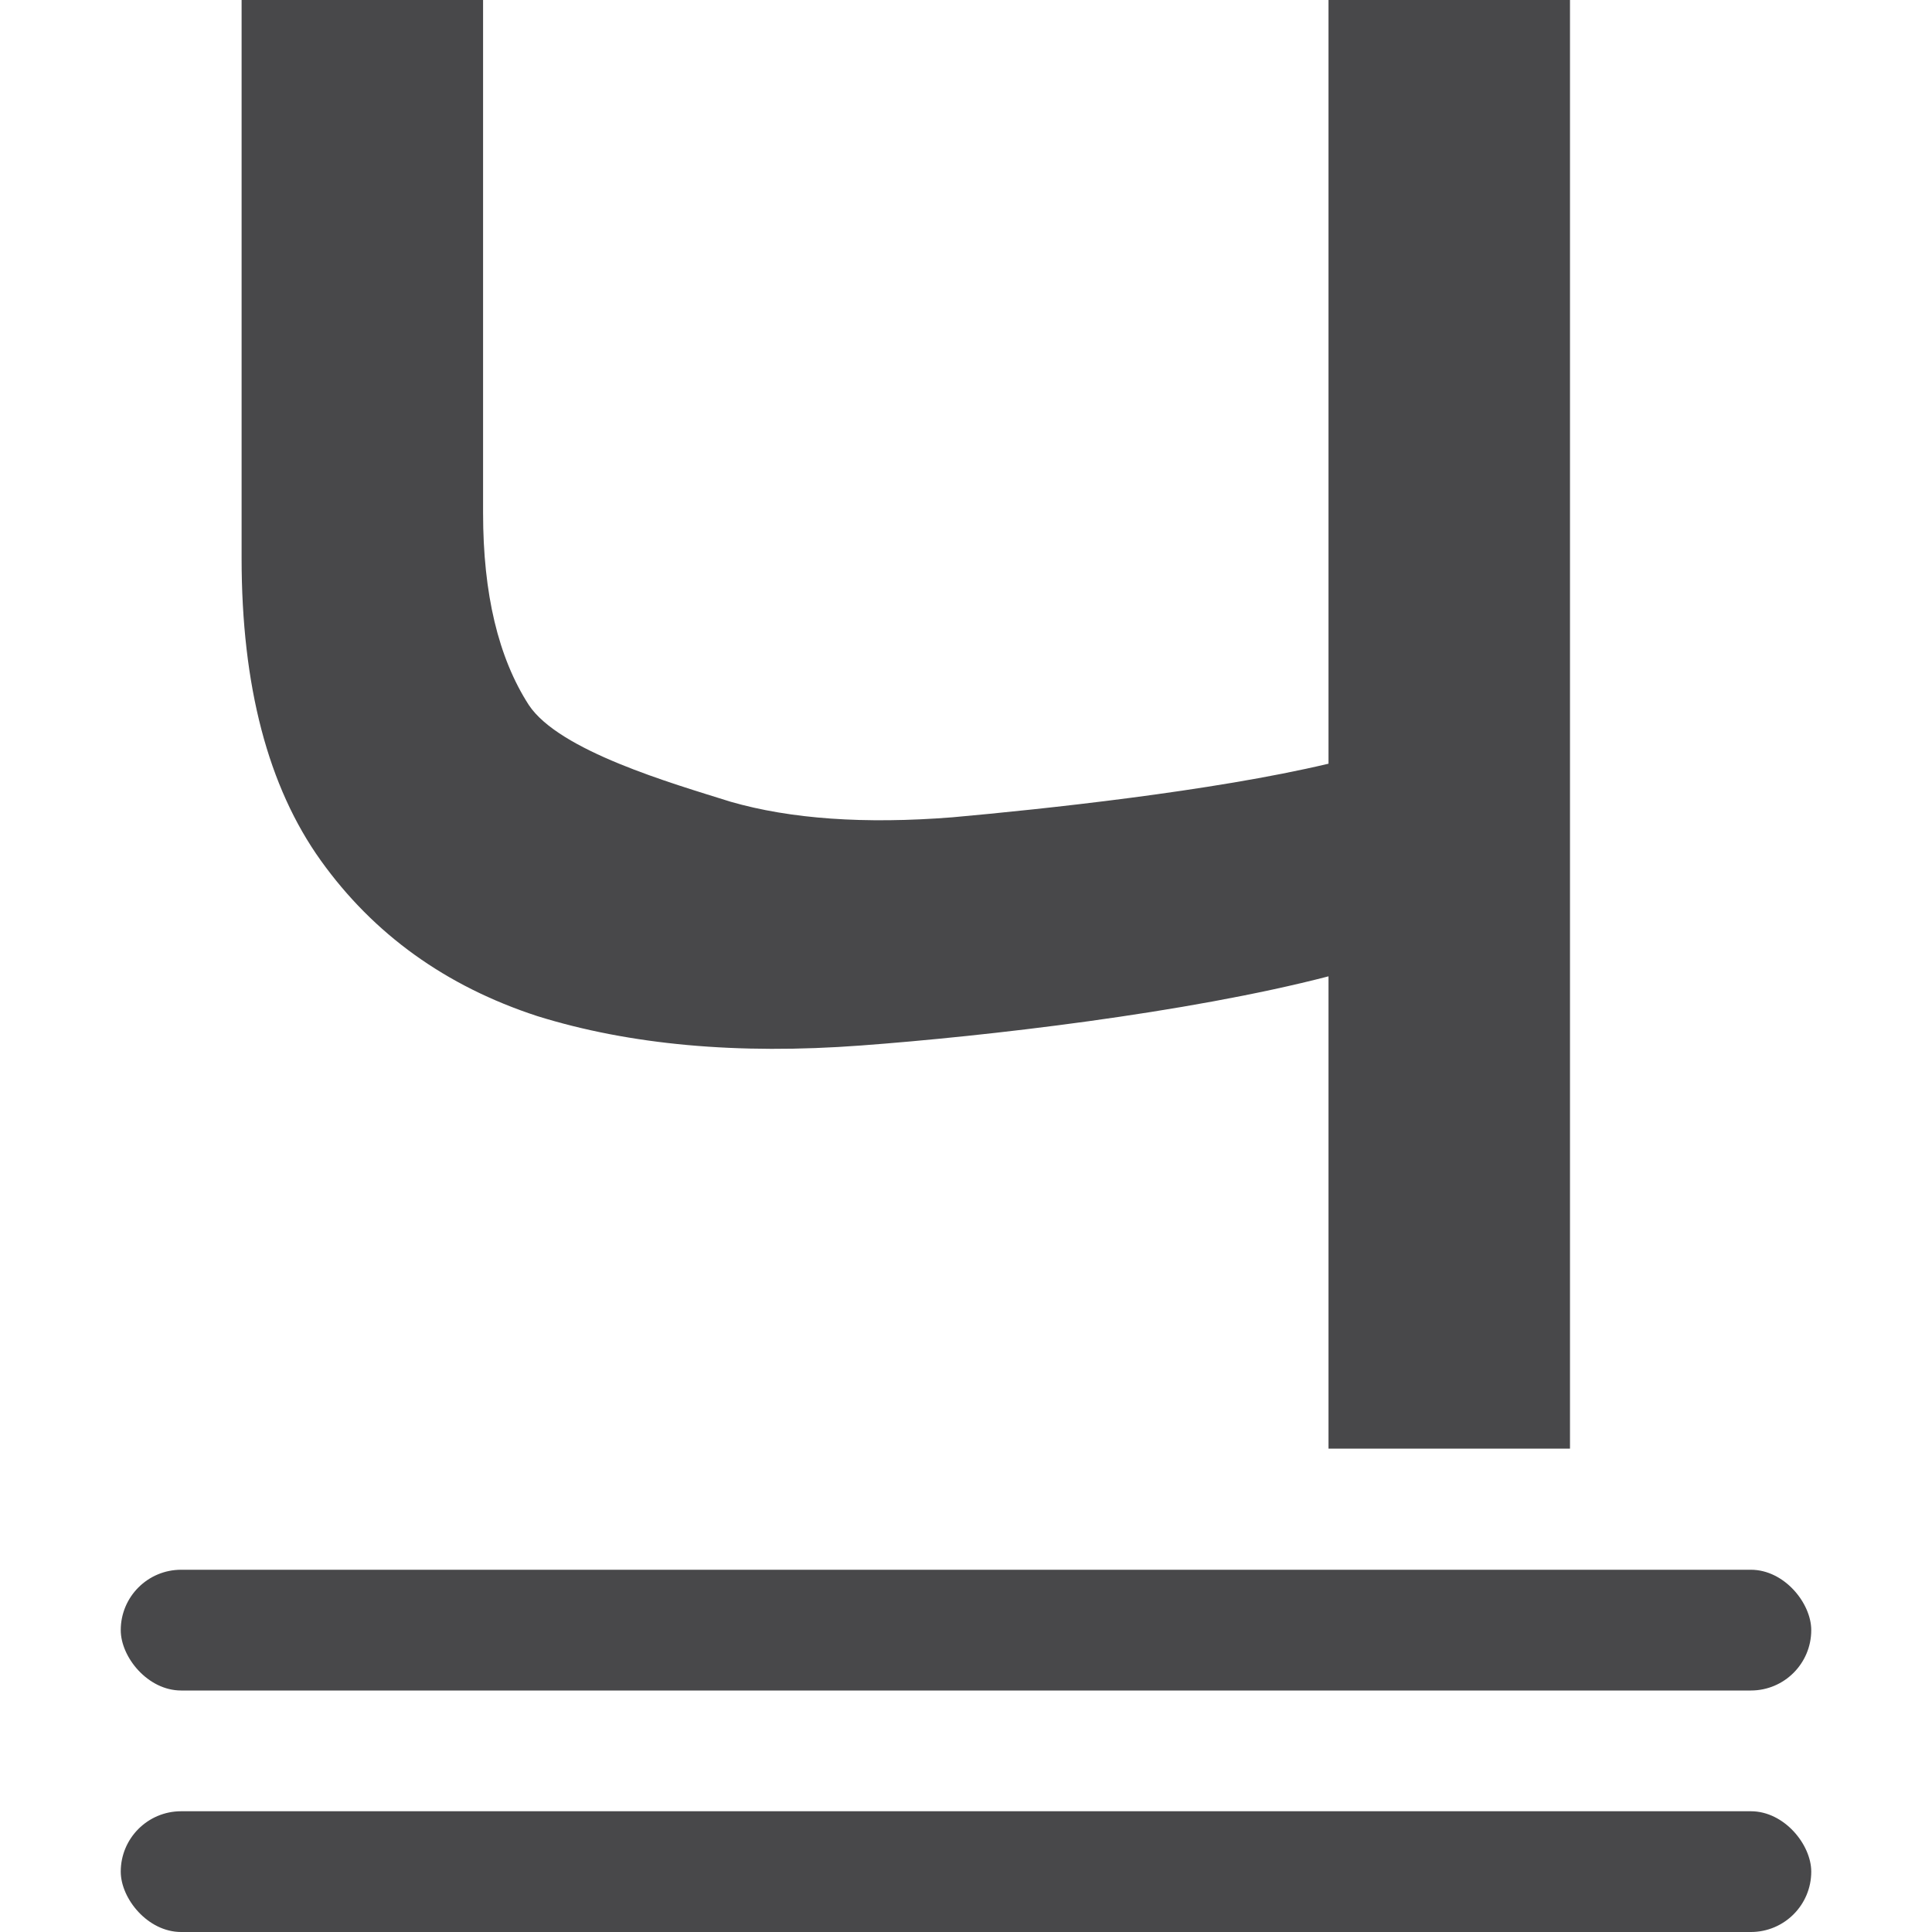
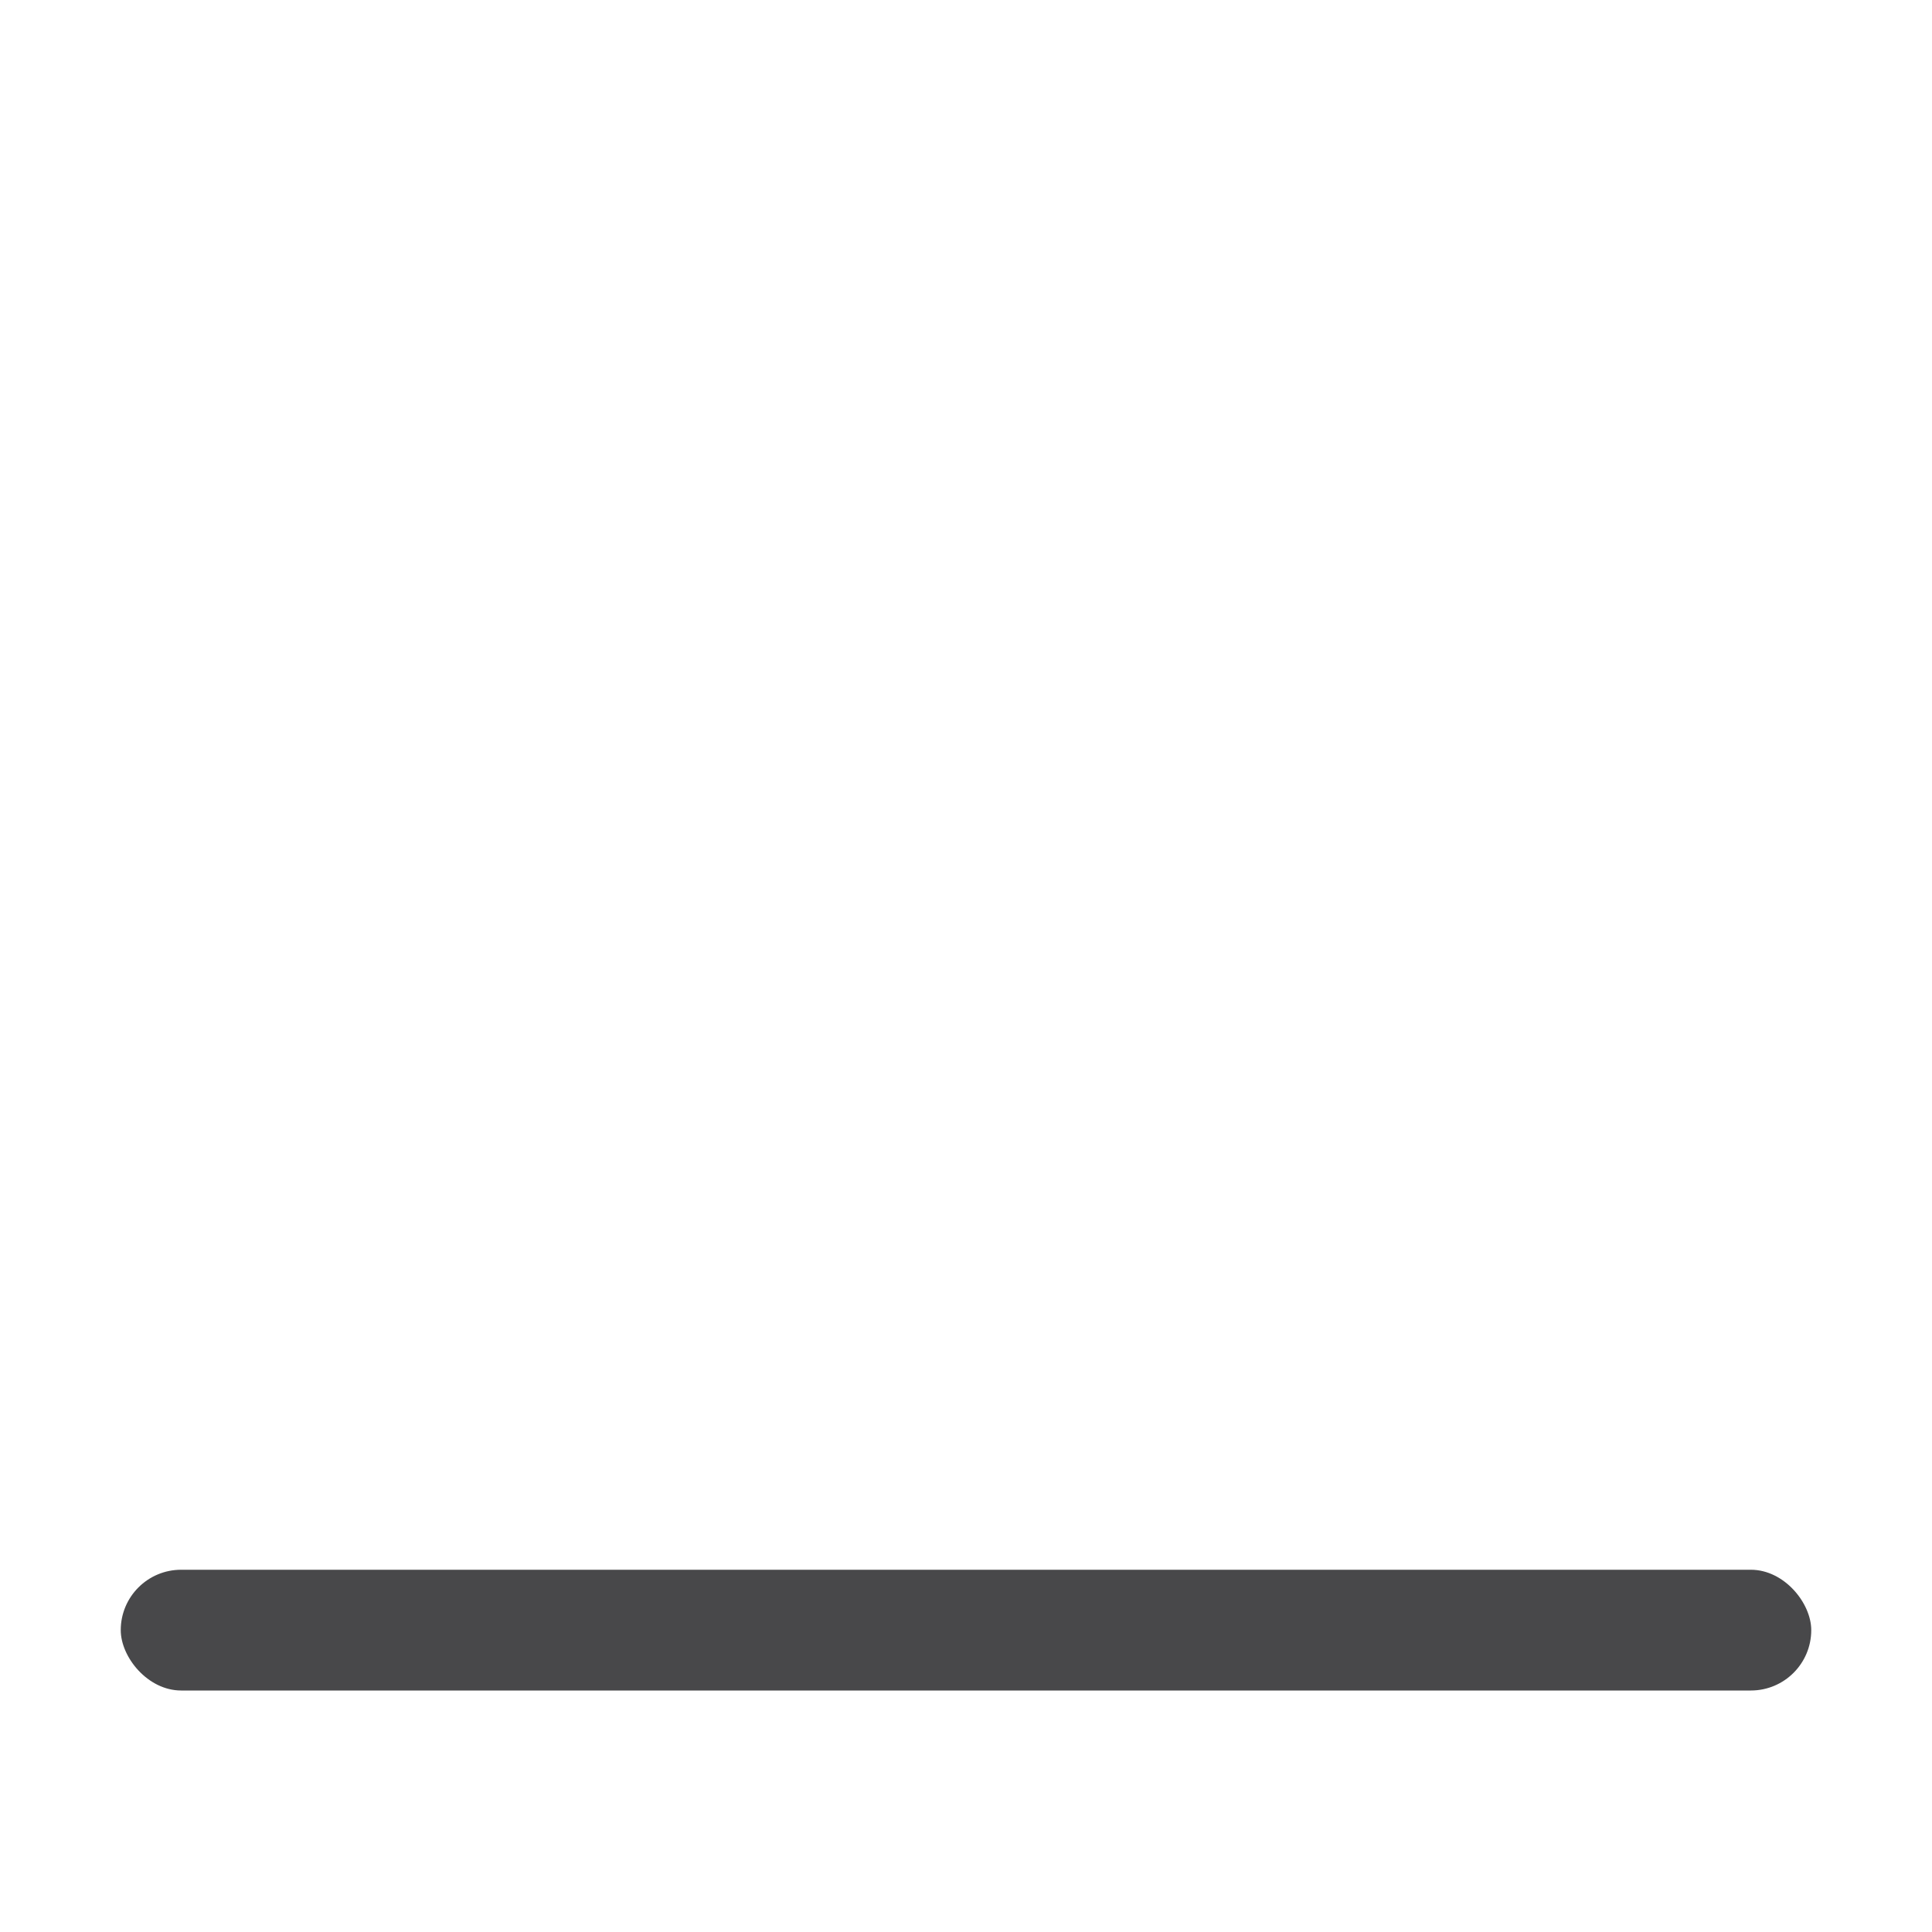
<svg xmlns="http://www.w3.org/2000/svg" viewBox="0 0 16 16">/&amp;amp;gt;<g fill="#48484a">
-     <rect height="1" ry=".5" width="14" x="1" y="15" />
    <rect height="1" ry=".5" width="14" x="1" y="13" />
-     <path d="m12.886 12.106h-1.982l0-3.947c-1.165.308-2.817.501-3.838.578-1.011.077-1.897-.005-2.657-.246-.751-.25-1.343-.684-1.776-1.3s-.65-1.459-.65-2.527v-4.665l1.982 0v4.289c0 .674.125 1.208.375 1.603.25.385 1.175.655 1.657.809.491.144 1.098.188 1.82.13.732-.067 2.133-.217 3.087-.448v-6.383l1.982-0z" transform="scale(1.009 .991)" />
  </g>
</svg>